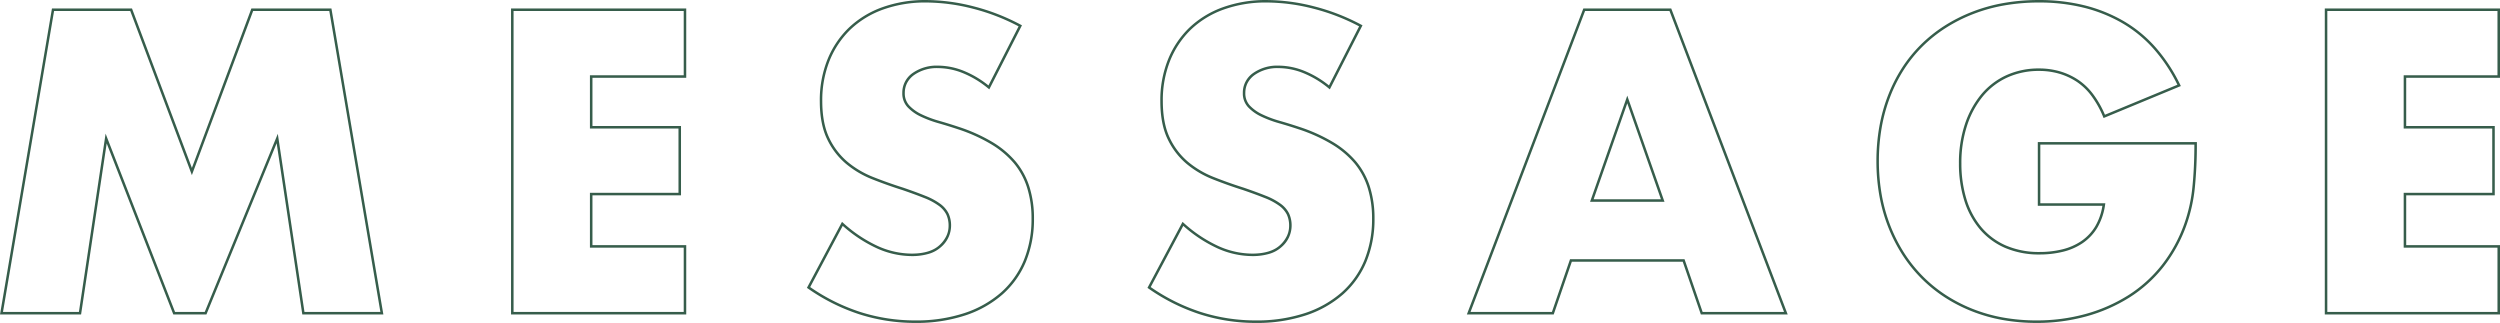
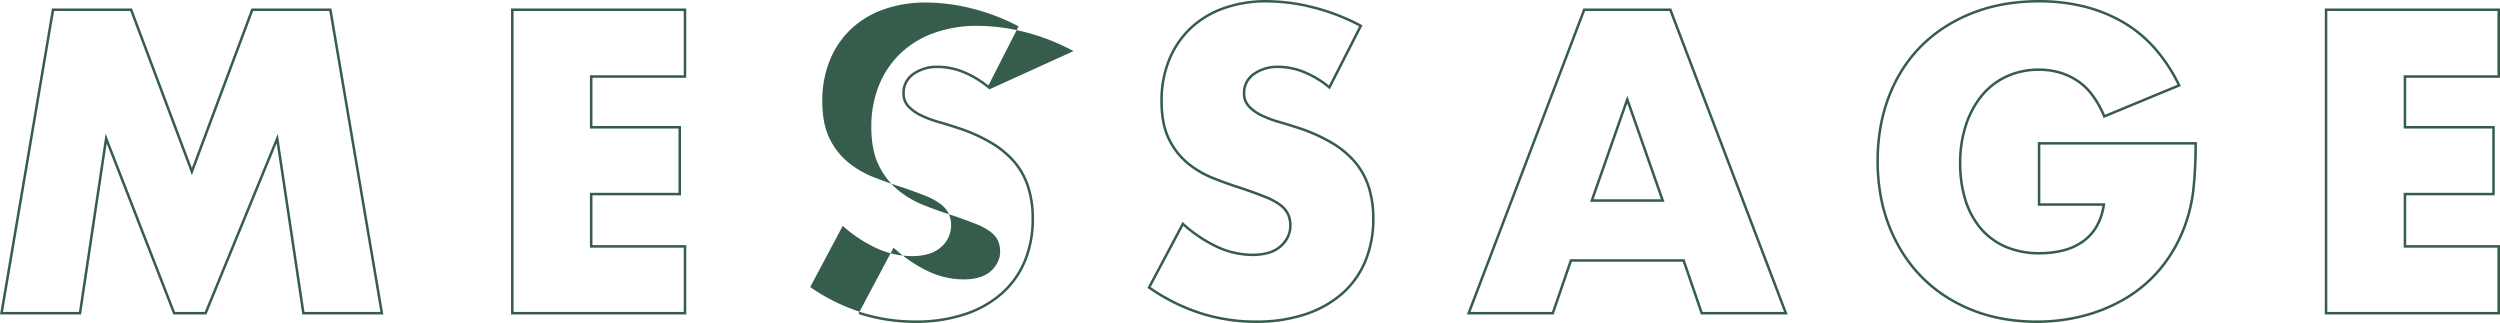
<svg xmlns="http://www.w3.org/2000/svg" width="987.528" height="127.564" viewBox="0 0 987.528 127.564">
-   <path d="M811.059,3.839a75.983,75.983,0,0,1-13.465-1.161,63.349,63.349,0,0,1-12.24-3.486,61.347,61.347,0,0,1-10.8-5.591,56.4,56.4,0,0,1-9.164-7.48,56.93,56.93,0,0,1-7.419-9.264,63.056,63.056,0,0,1-5.57-10.939,64.924,64.924,0,0,1-3.485-12.4A77.817,77.817,0,0,1,747.754-60.1a77.969,77.969,0,0,1,1.141-13.5,65.953,65.953,0,0,1,3.425-12.357,60.5,60.5,0,0,1,5.532-10.922,54.807,54.807,0,0,1,7.462-9.207,56.525,56.525,0,0,1,9.284-7.42,63.176,63.176,0,0,1,11-5.57,65.506,65.506,0,0,1,12.538-3.485,80.486,80.486,0,0,1,13.88-1.16,74.278,74.278,0,0,1,17.729,2.042,59.77,59.77,0,0,1,15.433,6.133,51.465,51.465,0,0,1,12.8,10.436,64.96,64.96,0,0,1,9.815,14.9l.232.477-.49.2L837.5-77.1l-.193-.459a38.44,38.44,0,0,0-4.687-8.358,23.532,23.532,0,0,0-5.857-5.567,25.558,25.558,0,0,0-6.92-3.158,28.517,28.517,0,0,0-7.832-1.054A29.815,29.815,0,0,0,799.5-93.117a27.2,27.2,0,0,0-9.6,7.339,35.54,35.54,0,0,0-6.27,11.525,47.3,47.3,0,0,0-2.279,15.1,48.045,48.045,0,0,0,1.966,14.005,31.611,31.611,0,0,0,5.868,11.115,26.51,26.51,0,0,0,9.677,7.257,32.964,32.964,0,0,0,13.47,2.58,37.586,37.586,0,0,0,8.787-1.02,23.1,23.1,0,0,0,7.549-3.267,18.591,18.591,0,0,0,5.5-5.808,23.024,23.024,0,0,0,2.861-8.144H811.513V-67.6h62.851v.5a173.131,173.131,0,0,1-.8,17.382A62.209,62.209,0,0,1,870.36-35.13a58.51,58.51,0,0,1-9.142,16.758,53.76,53.76,0,0,1-13.562,12.2A63.942,63.942,0,0,1,830.59,1.277,73.466,73.466,0,0,1,811.059,3.839Zm.954-126.564a79.473,79.473,0,0,0-13.707,1.145,64.513,64.513,0,0,0-12.346,3.431,62.174,62.174,0,0,0-10.824,5.481,55.515,55.515,0,0,0-9.12,7.288,53.8,53.8,0,0,0-7.325,9.039,59.5,59.5,0,0,0-5.44,10.741,64.965,64.965,0,0,0-3.372,12.169A76.971,76.971,0,0,0,748.754-60.1,76.806,76.806,0,0,0,749.9-46.655a63.915,63.915,0,0,0,3.431,12.207,62.048,62.048,0,0,0,5.481,10.765,55.921,55.921,0,0,0,7.288,9.1,55.39,55.39,0,0,0,9,7.347,60.345,60.345,0,0,0,10.625,5.5,62.347,62.347,0,0,0,12.047,3.43,74.988,74.988,0,0,0,13.287,1.145A72.465,72.465,0,0,0,830.324.313a62.949,62.949,0,0,0,16.8-7.335,52.762,52.762,0,0,0,13.309-11.971,57.514,57.514,0,0,0,8.984-16.473,61.22,61.22,0,0,0,3.154-14.352c.512-5.017.778-10.66.792-16.78h-60.85V-43.43h25.68l-.087.575a24.456,24.456,0,0,1-3.088,9.089,19.584,19.584,0,0,1-5.792,6.117,24.1,24.1,0,0,1-7.874,3.411,38.589,38.589,0,0,1-9.021,1.047,33.948,33.948,0,0,1-13.878-2.667,27.5,27.5,0,0,1-10.039-7.53,32.607,32.607,0,0,1-6.057-11.463,49.042,49.042,0,0,1-2.009-14.3,48.3,48.3,0,0,1,2.332-15.424,36.533,36.533,0,0,1,6.45-11.847,28.19,28.19,0,0,1,9.954-7.607,30.806,30.806,0,0,1,12.928-2.669A29.517,29.517,0,0,1,820.12-95.6a26.555,26.555,0,0,1,7.191,3.281,24.525,24.525,0,0,1,6.108,5.8,38.941,38.941,0,0,1,4.618,8.117l28.624-11.85a63.644,63.644,0,0,0-9.428-14.2,50.465,50.465,0,0,0-12.556-10.234,58.763,58.763,0,0,0-15.175-6.03A73.272,73.272,0,0,0,812.013-122.725ZM502.6,3.839a72.1,72.1,0,0,1-22.055-3.4,76.686,76.686,0,0,1-20.366-10.2l-.364-.253,13.862-26.074.475.421a53.933,53.933,0,0,0,13.7,9.139,32.9,32.9,0,0,0,13.313,2.978c4.933,0,8.643-1.132,11.027-3.363a11.9,11.9,0,0,0,2.692-3.584,9.334,9.334,0,0,0,.887-4,10.294,10.294,0,0,0-.9-4.474,9.716,9.716,0,0,0-3.029-3.473,25.118,25.118,0,0,0-5.689-3.036c-2.365-.946-5.271-2.013-8.638-3.17-4.018-1.269-8.012-2.69-11.872-4.223a37.946,37.946,0,0,1-10.473-6.2,29.075,29.075,0,0,1-7.443-9.786c-1.879-3.919-2.832-8.94-2.832-14.924a43.179,43.179,0,0,1,2.978-16.327,36.524,36.524,0,0,1,8.383-12.573,37.52,37.52,0,0,1,13.212-8.139,50.009,50.009,0,0,1,17.426-2.893,76.365,76.365,0,0,1,18.726,2.48,82.938,82.938,0,0,1,18.716,7.278l.432.231L531.861-88.421l-.48-.39a38.166,38.166,0,0,0-10.043-6.044,26.651,26.651,0,0,0-9.676-1.953,15.584,15.584,0,0,0-9.558,2.762,9.136,9.136,0,0,0-2.717,3.127,8.592,8.592,0,0,0-.9,3.946,6.983,6.983,0,0,0,1.775,4.908,16.213,16.213,0,0,0,4.86,3.467,42.569,42.569,0,0,0,6.914,2.592c2.592.741,5.193,1.545,7.732,2.391a65.685,65.685,0,0,1,13.319,5.99,36.82,36.82,0,0,1,9.247,7.759,29.5,29.5,0,0,1,5.4,9.966,41.312,41.312,0,0,1,1.792,12.534,43.877,43.877,0,0,1-3.139,16.887A35.491,35.491,0,0,1,537.2-7.5,42.509,42.509,0,0,1,522.4.871,61.7,61.7,0,0,1,502.6,3.839ZM461.114-10.334A75.535,75.535,0,0,0,480.849-.516,71.1,71.1,0,0,0,502.6,2.839,60.706,60.706,0,0,0,522.075-.076,41.516,41.516,0,0,0,536.53-8.243a34.5,34.5,0,0,0,8.934-12.618,42.885,42.885,0,0,0,3.062-16.5,40.313,40.313,0,0,0-1.745-12.23,28.5,28.5,0,0,0-5.215-9.631,35.829,35.829,0,0,0-9-7.544,64.7,64.7,0,0,0-13.115-5.9c-2.525-.842-5.113-1.642-7.691-2.379a43.567,43.567,0,0,1-7.078-2.655,17.2,17.2,0,0,1-5.157-3.688,7.951,7.951,0,0,1-2.041-5.586,9.431,9.431,0,0,1,4.016-7.873,16.551,16.551,0,0,1,10.158-2.962,27.644,27.644,0,0,1,10.04,2.022,38.656,38.656,0,0,1,9.828,5.813l11.9-23.342a81.912,81.912,0,0,0-18.057-6.961,75.365,75.365,0,0,0-18.48-2.449,49.017,49.017,0,0,0-17.078,2.831,36.529,36.529,0,0,0-12.864,7.92A35.533,35.533,0,0,0,468.8-99.743a42.189,42.189,0,0,0-2.9,15.95c0,5.833.92,10.708,2.733,14.491a28.08,28.08,0,0,0,7.185,9.453,36.946,36.946,0,0,0,10.2,6.039c3.84,1.525,7.814,2.939,11.811,4.2l.012,0c3.384,1.163,6.307,2.236,8.689,3.189a26.1,26.1,0,0,1,5.918,3.165,10.7,10.7,0,0,1,3.331,3.841,11.277,11.277,0,0,1,1,4.907,11.171,11.171,0,0,1-3.895,8.315,12.428,12.428,0,0,1-4.905,2.736,23.318,23.318,0,0,1-6.805.9,33.9,33.9,0,0,1-13.717-3.064,54.312,54.312,0,0,1-13.486-8.887ZM368.085,3.839A72.1,72.1,0,0,1,346.03.436a76.685,76.685,0,0,1-20.366-10.2l-.364-.253,13.862-26.074.475.421a53.933,53.933,0,0,0,13.7,9.139,32.9,32.9,0,0,0,13.313,2.978c4.933,0,8.643-1.132,11.027-3.363a11.905,11.905,0,0,0,2.692-3.584,9.334,9.334,0,0,0,.887-4,10.294,10.294,0,0,0-.9-4.474,9.716,9.716,0,0,0-3.029-3.473,25.117,25.117,0,0,0-5.689-3.036c-2.365-.946-5.271-2.013-8.638-3.17-4.018-1.269-8.012-2.69-11.872-4.223a37.946,37.946,0,0,1-10.473-6.2,29.075,29.075,0,0,1-7.443-9.786c-1.879-3.919-2.832-8.94-2.832-14.924a43.179,43.179,0,0,1,2.978-16.327,36.524,36.524,0,0,1,8.383-12.573,37.52,37.52,0,0,1,13.212-8.139,50.009,50.009,0,0,1,17.426-2.893,76.365,76.365,0,0,1,18.726,2.48,82.939,82.939,0,0,1,18.716,7.278l.432.231L397.347-88.421l-.48-.39a38.167,38.167,0,0,0-10.043-6.044,26.65,26.65,0,0,0-9.676-1.953,15.583,15.583,0,0,0-9.558,2.762,9.136,9.136,0,0,0-2.717,3.127,8.592,8.592,0,0,0-.9,3.946,6.983,6.983,0,0,0,1.775,4.908,16.213,16.213,0,0,0,4.86,3.467,42.568,42.568,0,0,0,6.914,2.592c2.592.741,5.193,1.545,7.732,2.391a65.687,65.687,0,0,1,13.319,5.99,36.82,36.82,0,0,1,9.247,7.759,29.5,29.5,0,0,1,5.4,9.966,41.313,41.313,0,0,1,1.793,12.534,43.877,43.877,0,0,1-3.139,16.887A35.491,35.491,0,0,1,402.683-7.5a42.51,42.51,0,0,1-14.8,8.369A61.7,61.7,0,0,1,368.085,3.839ZM326.6-10.334A75.536,75.536,0,0,0,346.335-.516a71.1,71.1,0,0,0,21.75,3.355A60.706,60.706,0,0,0,387.561-.076a41.517,41.517,0,0,0,14.456-8.167,34.5,34.5,0,0,0,8.934-12.618,42.885,42.885,0,0,0,3.062-16.5,40.313,40.313,0,0,0-1.745-12.23,28.5,28.5,0,0,0-5.215-9.631,35.828,35.828,0,0,0-9-7.544,64.7,64.7,0,0,0-13.115-5.9c-2.525-.842-5.113-1.642-7.691-2.379a43.567,43.567,0,0,1-7.078-2.655,17.2,17.2,0,0,1-5.157-3.688,7.95,7.95,0,0,1-2.041-5.586,9.431,9.431,0,0,1,4.016-7.873,16.551,16.551,0,0,1,10.158-2.962,27.644,27.644,0,0,1,10.04,2.022,38.657,38.657,0,0,1,9.828,5.813l11.9-23.342a81.911,81.911,0,0,0-18.057-6.961,75.365,75.365,0,0,0-18.48-2.449,49.017,49.017,0,0,0-17.078,2.831,36.529,36.529,0,0,0-12.864,7.92,35.533,35.533,0,0,0-8.153,12.231,42.189,42.189,0,0,0-2.9,15.95c0,5.833.92,10.708,2.733,14.491a28.08,28.08,0,0,0,7.185,9.453,36.947,36.947,0,0,0,10.2,6.039c3.84,1.525,7.814,2.939,11.811,4.2l.012,0c3.384,1.163,6.307,2.236,8.689,3.189a26.1,26.1,0,0,1,5.918,3.165,10.7,10.7,0,0,1,3.331,3.841,11.278,11.278,0,0,1,1,4.907,11.17,11.17,0,0,1-3.895,8.315,12.428,12.428,0,0,1-4.905,2.736,23.318,23.318,0,0,1-6.805.9,33.9,33.9,0,0,1-13.717-3.064,54.312,54.312,0,0,1-13.486-8.887ZM994.091.5H924.88V-120.386h69.211v27.394H957.044v19.034h34.98v27.394h-34.98v19.67h37.047ZM925.88-.5h67.211V-25.894H956.044v-21.67h34.98V-72.958h-34.98V-93.992h37.047v-25.394H925.88ZM712.727.5H678.414L678.3.162l-7.039-20.491H627.453L620.3.5H585.985l.258-.678L632-120.386h34.715Zm-33.6-1h32.149L666.024-119.386H632.688L587.435-.5h32.149l7.155-20.829h45.234l.116.337ZM277.637.5H208.426V-120.386h69.211v27.394H240.59v19.034h34.98v27.394H240.59v19.67h37.047Zm-68.211-1h67.211V-25.894H239.59v-21.67h34.98V-72.958H239.59V-93.992h37.047v-25.394H209.426ZM158,.5H125.974L125.91.074,115.844-67.138,88.1.5H75.024L74.9.181,48.711-67.073,38.591.5H6.563l.1-.584,20.423-120.3H58.7l.122.324L82.36-57.394l23.5-62.992H137.48l.071.416Zm-31.166-1h29.982L136.636-119.386H106.559l-24.2,64.844L58.007-119.386H27.929L7.747-.5H37.729l10.55-70.439L75.708-.5H87.433L116.3-70.874ZM664.053-44.02H634.659l.233-.665L649.356-85.94Zm-27.984-1h26.574l-13.287-37.9Z" transform="translate(-6.563 123.725)" fill="#365d4b" />
+   <path d="M811.059,3.839a75.983,75.983,0,0,1-13.465-1.161,63.349,63.349,0,0,1-12.24-3.486,61.347,61.347,0,0,1-10.8-5.591,56.4,56.4,0,0,1-9.164-7.48,56.93,56.93,0,0,1-7.419-9.264,63.056,63.056,0,0,1-5.57-10.939,64.924,64.924,0,0,1-3.485-12.4A77.817,77.817,0,0,1,747.754-60.1a77.969,77.969,0,0,1,1.141-13.5,65.953,65.953,0,0,1,3.425-12.357,60.5,60.5,0,0,1,5.532-10.922,54.807,54.807,0,0,1,7.462-9.207,56.525,56.525,0,0,1,9.284-7.42,63.176,63.176,0,0,1,11-5.57,65.506,65.506,0,0,1,12.538-3.485,80.486,80.486,0,0,1,13.88-1.16,74.278,74.278,0,0,1,17.729,2.042,59.77,59.77,0,0,1,15.433,6.133,51.465,51.465,0,0,1,12.8,10.436,64.96,64.96,0,0,1,9.815,14.9l.232.477-.49.2L837.5-77.1l-.193-.459a38.44,38.44,0,0,0-4.687-8.358,23.532,23.532,0,0,0-5.857-5.567,25.558,25.558,0,0,0-6.92-3.158,28.517,28.517,0,0,0-7.832-1.054A29.815,29.815,0,0,0,799.5-93.117a27.2,27.2,0,0,0-9.6,7.339,35.54,35.54,0,0,0-6.27,11.525,47.3,47.3,0,0,0-2.279,15.1,48.045,48.045,0,0,0,1.966,14.005,31.611,31.611,0,0,0,5.868,11.115,26.51,26.51,0,0,0,9.677,7.257,32.964,32.964,0,0,0,13.47,2.58,37.586,37.586,0,0,0,8.787-1.02,23.1,23.1,0,0,0,7.549-3.267,18.591,18.591,0,0,0,5.5-5.808,23.024,23.024,0,0,0,2.861-8.144H811.513V-67.6h62.851v.5a173.131,173.131,0,0,1-.8,17.382A62.209,62.209,0,0,1,870.36-35.13a58.51,58.51,0,0,1-9.142,16.758,53.76,53.76,0,0,1-13.562,12.2A63.942,63.942,0,0,1,830.59,1.277,73.466,73.466,0,0,1,811.059,3.839Zm.954-126.564a79.473,79.473,0,0,0-13.707,1.145,64.513,64.513,0,0,0-12.346,3.431,62.174,62.174,0,0,0-10.824,5.481,55.515,55.515,0,0,0-9.12,7.288,53.8,53.8,0,0,0-7.325,9.039,59.5,59.5,0,0,0-5.44,10.741,64.965,64.965,0,0,0-3.372,12.169A76.971,76.971,0,0,0,748.754-60.1,76.806,76.806,0,0,0,749.9-46.655a63.915,63.915,0,0,0,3.431,12.207,62.048,62.048,0,0,0,5.481,10.765,55.921,55.921,0,0,0,7.288,9.1,55.39,55.39,0,0,0,9,7.347,60.345,60.345,0,0,0,10.625,5.5,62.347,62.347,0,0,0,12.047,3.43,74.988,74.988,0,0,0,13.287,1.145A72.465,72.465,0,0,0,830.324.313a62.949,62.949,0,0,0,16.8-7.335,52.762,52.762,0,0,0,13.309-11.971,57.514,57.514,0,0,0,8.984-16.473,61.22,61.22,0,0,0,3.154-14.352c.512-5.017.778-10.66.792-16.78h-60.85V-43.43h25.68l-.087.575a24.456,24.456,0,0,1-3.088,9.089,19.584,19.584,0,0,1-5.792,6.117,24.1,24.1,0,0,1-7.874,3.411,38.589,38.589,0,0,1-9.021,1.047,33.948,33.948,0,0,1-13.878-2.667,27.5,27.5,0,0,1-10.039-7.53,32.607,32.607,0,0,1-6.057-11.463,49.042,49.042,0,0,1-2.009-14.3,48.3,48.3,0,0,1,2.332-15.424,36.533,36.533,0,0,1,6.45-11.847,28.19,28.19,0,0,1,9.954-7.607,30.806,30.806,0,0,1,12.928-2.669A29.517,29.517,0,0,1,820.12-95.6a26.555,26.555,0,0,1,7.191,3.281,24.525,24.525,0,0,1,6.108,5.8,38.941,38.941,0,0,1,4.618,8.117l28.624-11.85a63.644,63.644,0,0,0-9.428-14.2,50.465,50.465,0,0,0-12.556-10.234,58.763,58.763,0,0,0-15.175-6.03A73.272,73.272,0,0,0,812.013-122.725ZM502.6,3.839a72.1,72.1,0,0,1-22.055-3.4,76.686,76.686,0,0,1-20.366-10.2l-.364-.253,13.862-26.074.475.421a53.933,53.933,0,0,0,13.7,9.139,32.9,32.9,0,0,0,13.313,2.978c4.933,0,8.643-1.132,11.027-3.363a11.9,11.9,0,0,0,2.692-3.584,9.334,9.334,0,0,0,.887-4,10.294,10.294,0,0,0-.9-4.474,9.716,9.716,0,0,0-3.029-3.473,25.118,25.118,0,0,0-5.689-3.036c-2.365-.946-5.271-2.013-8.638-3.17-4.018-1.269-8.012-2.69-11.872-4.223a37.946,37.946,0,0,1-10.473-6.2,29.075,29.075,0,0,1-7.443-9.786c-1.879-3.919-2.832-8.94-2.832-14.924a43.179,43.179,0,0,1,2.978-16.327,36.524,36.524,0,0,1,8.383-12.573,37.52,37.52,0,0,1,13.212-8.139,50.009,50.009,0,0,1,17.426-2.893,76.365,76.365,0,0,1,18.726,2.48,82.938,82.938,0,0,1,18.716,7.278l.432.231L531.861-88.421l-.48-.39a38.166,38.166,0,0,0-10.043-6.044,26.651,26.651,0,0,0-9.676-1.953,15.584,15.584,0,0,0-9.558,2.762,9.136,9.136,0,0,0-2.717,3.127,8.592,8.592,0,0,0-.9,3.946,6.983,6.983,0,0,0,1.775,4.908,16.213,16.213,0,0,0,4.86,3.467,42.569,42.569,0,0,0,6.914,2.592c2.592.741,5.193,1.545,7.732,2.391a65.685,65.685,0,0,1,13.319,5.99,36.82,36.82,0,0,1,9.247,7.759,29.5,29.5,0,0,1,5.4,9.966,41.312,41.312,0,0,1,1.792,12.534,43.877,43.877,0,0,1-3.139,16.887A35.491,35.491,0,0,1,537.2-7.5,42.509,42.509,0,0,1,522.4.871,61.7,61.7,0,0,1,502.6,3.839ZM461.114-10.334A75.535,75.535,0,0,0,480.849-.516,71.1,71.1,0,0,0,502.6,2.839,60.706,60.706,0,0,0,522.075-.076,41.516,41.516,0,0,0,536.53-8.243a34.5,34.5,0,0,0,8.934-12.618,42.885,42.885,0,0,0,3.062-16.5,40.313,40.313,0,0,0-1.745-12.23,28.5,28.5,0,0,0-5.215-9.631,35.829,35.829,0,0,0-9-7.544,64.7,64.7,0,0,0-13.115-5.9c-2.525-.842-5.113-1.642-7.691-2.379a43.567,43.567,0,0,1-7.078-2.655,17.2,17.2,0,0,1-5.157-3.688,7.951,7.951,0,0,1-2.041-5.586,9.431,9.431,0,0,1,4.016-7.873,16.551,16.551,0,0,1,10.158-2.962,27.644,27.644,0,0,1,10.04,2.022,38.656,38.656,0,0,1,9.828,5.813l11.9-23.342a81.912,81.912,0,0,0-18.057-6.961,75.365,75.365,0,0,0-18.48-2.449,49.017,49.017,0,0,0-17.078,2.831,36.529,36.529,0,0,0-12.864,7.92A35.533,35.533,0,0,0,468.8-99.743a42.189,42.189,0,0,0-2.9,15.95c0,5.833.92,10.708,2.733,14.491a28.08,28.08,0,0,0,7.185,9.453,36.946,36.946,0,0,0,10.2,6.039c3.84,1.525,7.814,2.939,11.811,4.2l.012,0c3.384,1.163,6.307,2.236,8.689,3.189a26.1,26.1,0,0,1,5.918,3.165,10.7,10.7,0,0,1,3.331,3.841,11.277,11.277,0,0,1,1,4.907,11.171,11.171,0,0,1-3.895,8.315,12.428,12.428,0,0,1-4.905,2.736,23.318,23.318,0,0,1-6.805.9,33.9,33.9,0,0,1-13.717-3.064,54.312,54.312,0,0,1-13.486-8.887ZM368.085,3.839A72.1,72.1,0,0,1,346.03.436l-.364-.253,13.862-26.074.475.421a53.933,53.933,0,0,0,13.7,9.139,32.9,32.9,0,0,0,13.313,2.978c4.933,0,8.643-1.132,11.027-3.363a11.905,11.905,0,0,0,2.692-3.584,9.334,9.334,0,0,0,.887-4,10.294,10.294,0,0,0-.9-4.474,9.716,9.716,0,0,0-3.029-3.473,25.117,25.117,0,0,0-5.689-3.036c-2.365-.946-5.271-2.013-8.638-3.17-4.018-1.269-8.012-2.69-11.872-4.223a37.946,37.946,0,0,1-10.473-6.2,29.075,29.075,0,0,1-7.443-9.786c-1.879-3.919-2.832-8.94-2.832-14.924a43.179,43.179,0,0,1,2.978-16.327,36.524,36.524,0,0,1,8.383-12.573,37.52,37.52,0,0,1,13.212-8.139,50.009,50.009,0,0,1,17.426-2.893,76.365,76.365,0,0,1,18.726,2.48,82.939,82.939,0,0,1,18.716,7.278l.432.231L397.347-88.421l-.48-.39a38.167,38.167,0,0,0-10.043-6.044,26.65,26.65,0,0,0-9.676-1.953,15.583,15.583,0,0,0-9.558,2.762,9.136,9.136,0,0,0-2.717,3.127,8.592,8.592,0,0,0-.9,3.946,6.983,6.983,0,0,0,1.775,4.908,16.213,16.213,0,0,0,4.86,3.467,42.568,42.568,0,0,0,6.914,2.592c2.592.741,5.193,1.545,7.732,2.391a65.687,65.687,0,0,1,13.319,5.99,36.82,36.82,0,0,1,9.247,7.759,29.5,29.5,0,0,1,5.4,9.966,41.313,41.313,0,0,1,1.793,12.534,43.877,43.877,0,0,1-3.139,16.887A35.491,35.491,0,0,1,402.683-7.5a42.51,42.51,0,0,1-14.8,8.369A61.7,61.7,0,0,1,368.085,3.839ZM326.6-10.334A75.536,75.536,0,0,0,346.335-.516a71.1,71.1,0,0,0,21.75,3.355A60.706,60.706,0,0,0,387.561-.076a41.517,41.517,0,0,0,14.456-8.167,34.5,34.5,0,0,0,8.934-12.618,42.885,42.885,0,0,0,3.062-16.5,40.313,40.313,0,0,0-1.745-12.23,28.5,28.5,0,0,0-5.215-9.631,35.828,35.828,0,0,0-9-7.544,64.7,64.7,0,0,0-13.115-5.9c-2.525-.842-5.113-1.642-7.691-2.379a43.567,43.567,0,0,1-7.078-2.655,17.2,17.2,0,0,1-5.157-3.688,7.95,7.95,0,0,1-2.041-5.586,9.431,9.431,0,0,1,4.016-7.873,16.551,16.551,0,0,1,10.158-2.962,27.644,27.644,0,0,1,10.04,2.022,38.657,38.657,0,0,1,9.828,5.813l11.9-23.342a81.911,81.911,0,0,0-18.057-6.961,75.365,75.365,0,0,0-18.48-2.449,49.017,49.017,0,0,0-17.078,2.831,36.529,36.529,0,0,0-12.864,7.92,35.533,35.533,0,0,0-8.153,12.231,42.189,42.189,0,0,0-2.9,15.95c0,5.833.92,10.708,2.733,14.491a28.08,28.08,0,0,0,7.185,9.453,36.947,36.947,0,0,0,10.2,6.039c3.84,1.525,7.814,2.939,11.811,4.2l.012,0c3.384,1.163,6.307,2.236,8.689,3.189a26.1,26.1,0,0,1,5.918,3.165,10.7,10.7,0,0,1,3.331,3.841,11.278,11.278,0,0,1,1,4.907,11.17,11.17,0,0,1-3.895,8.315,12.428,12.428,0,0,1-4.905,2.736,23.318,23.318,0,0,1-6.805.9,33.9,33.9,0,0,1-13.717-3.064,54.312,54.312,0,0,1-13.486-8.887ZM994.091.5H924.88V-120.386h69.211v27.394H957.044v19.034h34.98v27.394h-34.98v19.67h37.047ZM925.88-.5h67.211V-25.894H956.044v-21.67h34.98V-72.958h-34.98V-93.992h37.047v-25.394H925.88ZM712.727.5H678.414L678.3.162l-7.039-20.491H627.453L620.3.5H585.985l.258-.678L632-120.386h34.715Zm-33.6-1h32.149L666.024-119.386H632.688L587.435-.5h32.149l7.155-20.829h45.234l.116.337ZM277.637.5H208.426V-120.386h69.211v27.394H240.59v19.034h34.98v27.394H240.59v19.67h37.047Zm-68.211-1h67.211V-25.894H239.59v-21.67h34.98V-72.958H239.59V-93.992h37.047v-25.394H209.426ZM158,.5H125.974L125.91.074,115.844-67.138,88.1.5H75.024L74.9.181,48.711-67.073,38.591.5H6.563l.1-.584,20.423-120.3H58.7l.122.324L82.36-57.394l23.5-62.992H137.48l.071.416Zm-31.166-1h29.982L136.636-119.386H106.559l-24.2,64.844L58.007-119.386H27.929L7.747-.5H37.729l10.55-70.439L75.708-.5H87.433L116.3-70.874ZM664.053-44.02H634.659l.233-.665L649.356-85.94Zm-27.984-1h26.574l-13.287-37.9Z" transform="translate(-6.563 123.725)" fill="#365d4b" />
</svg>